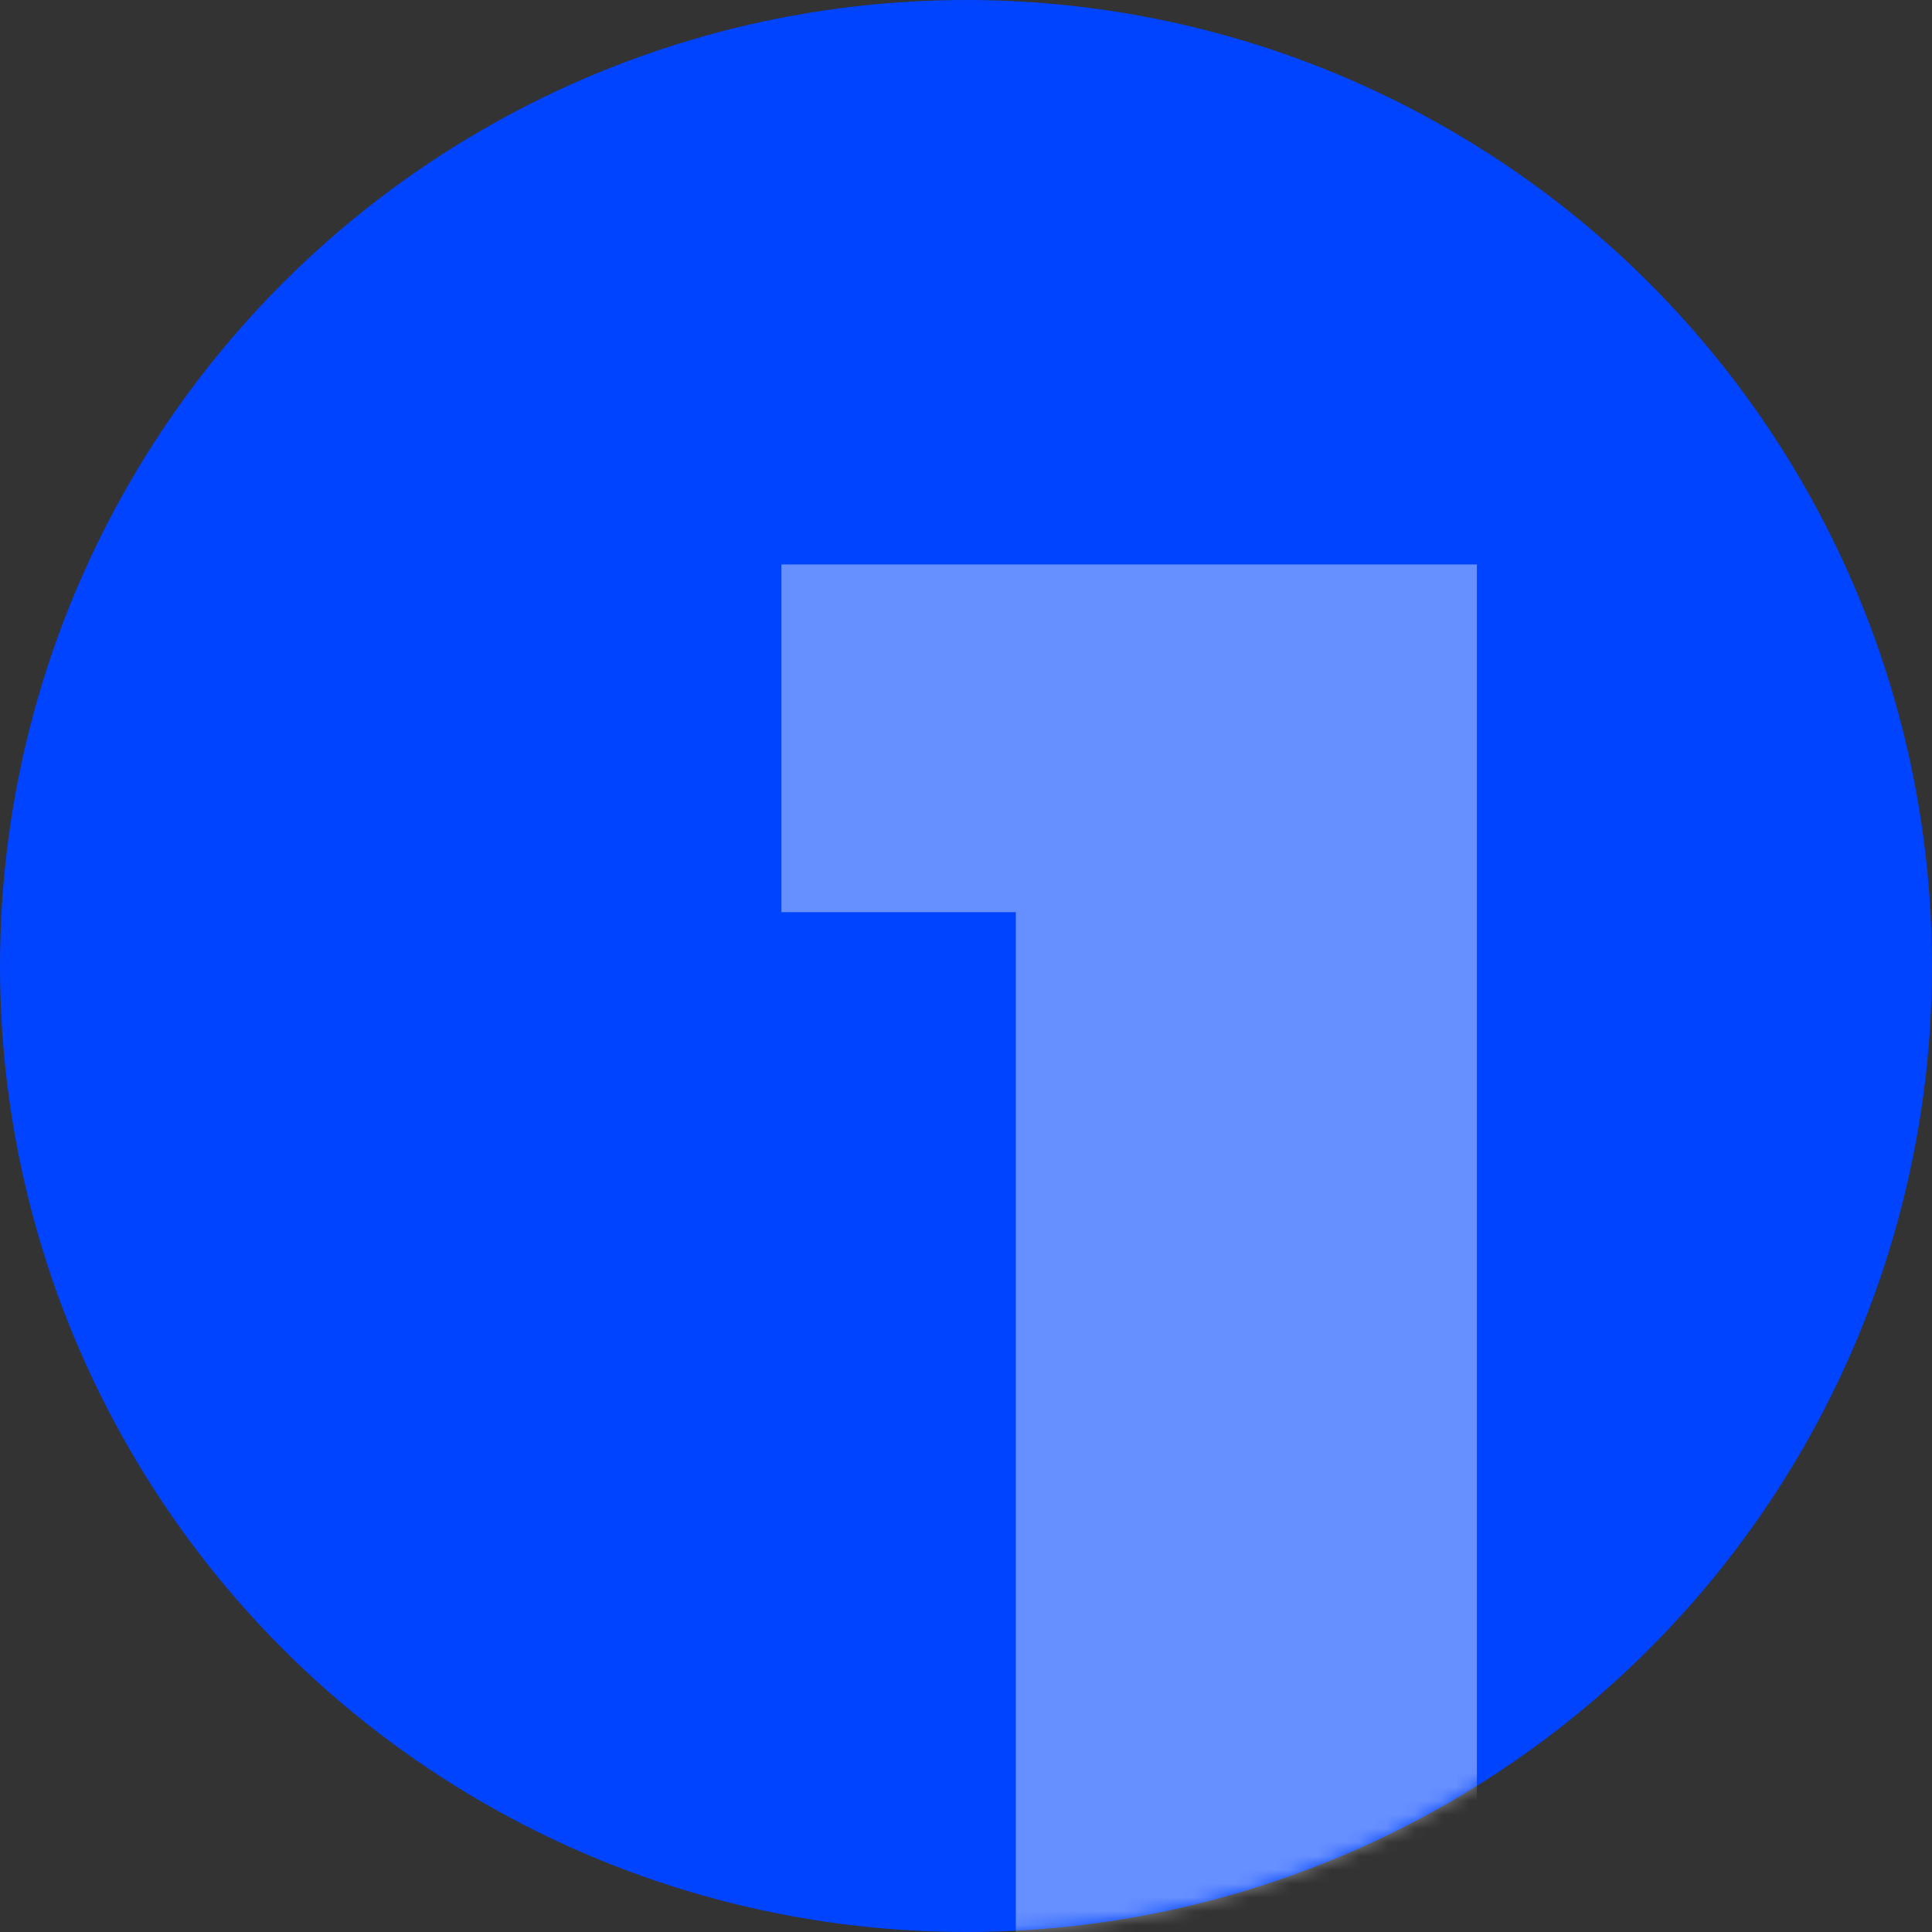
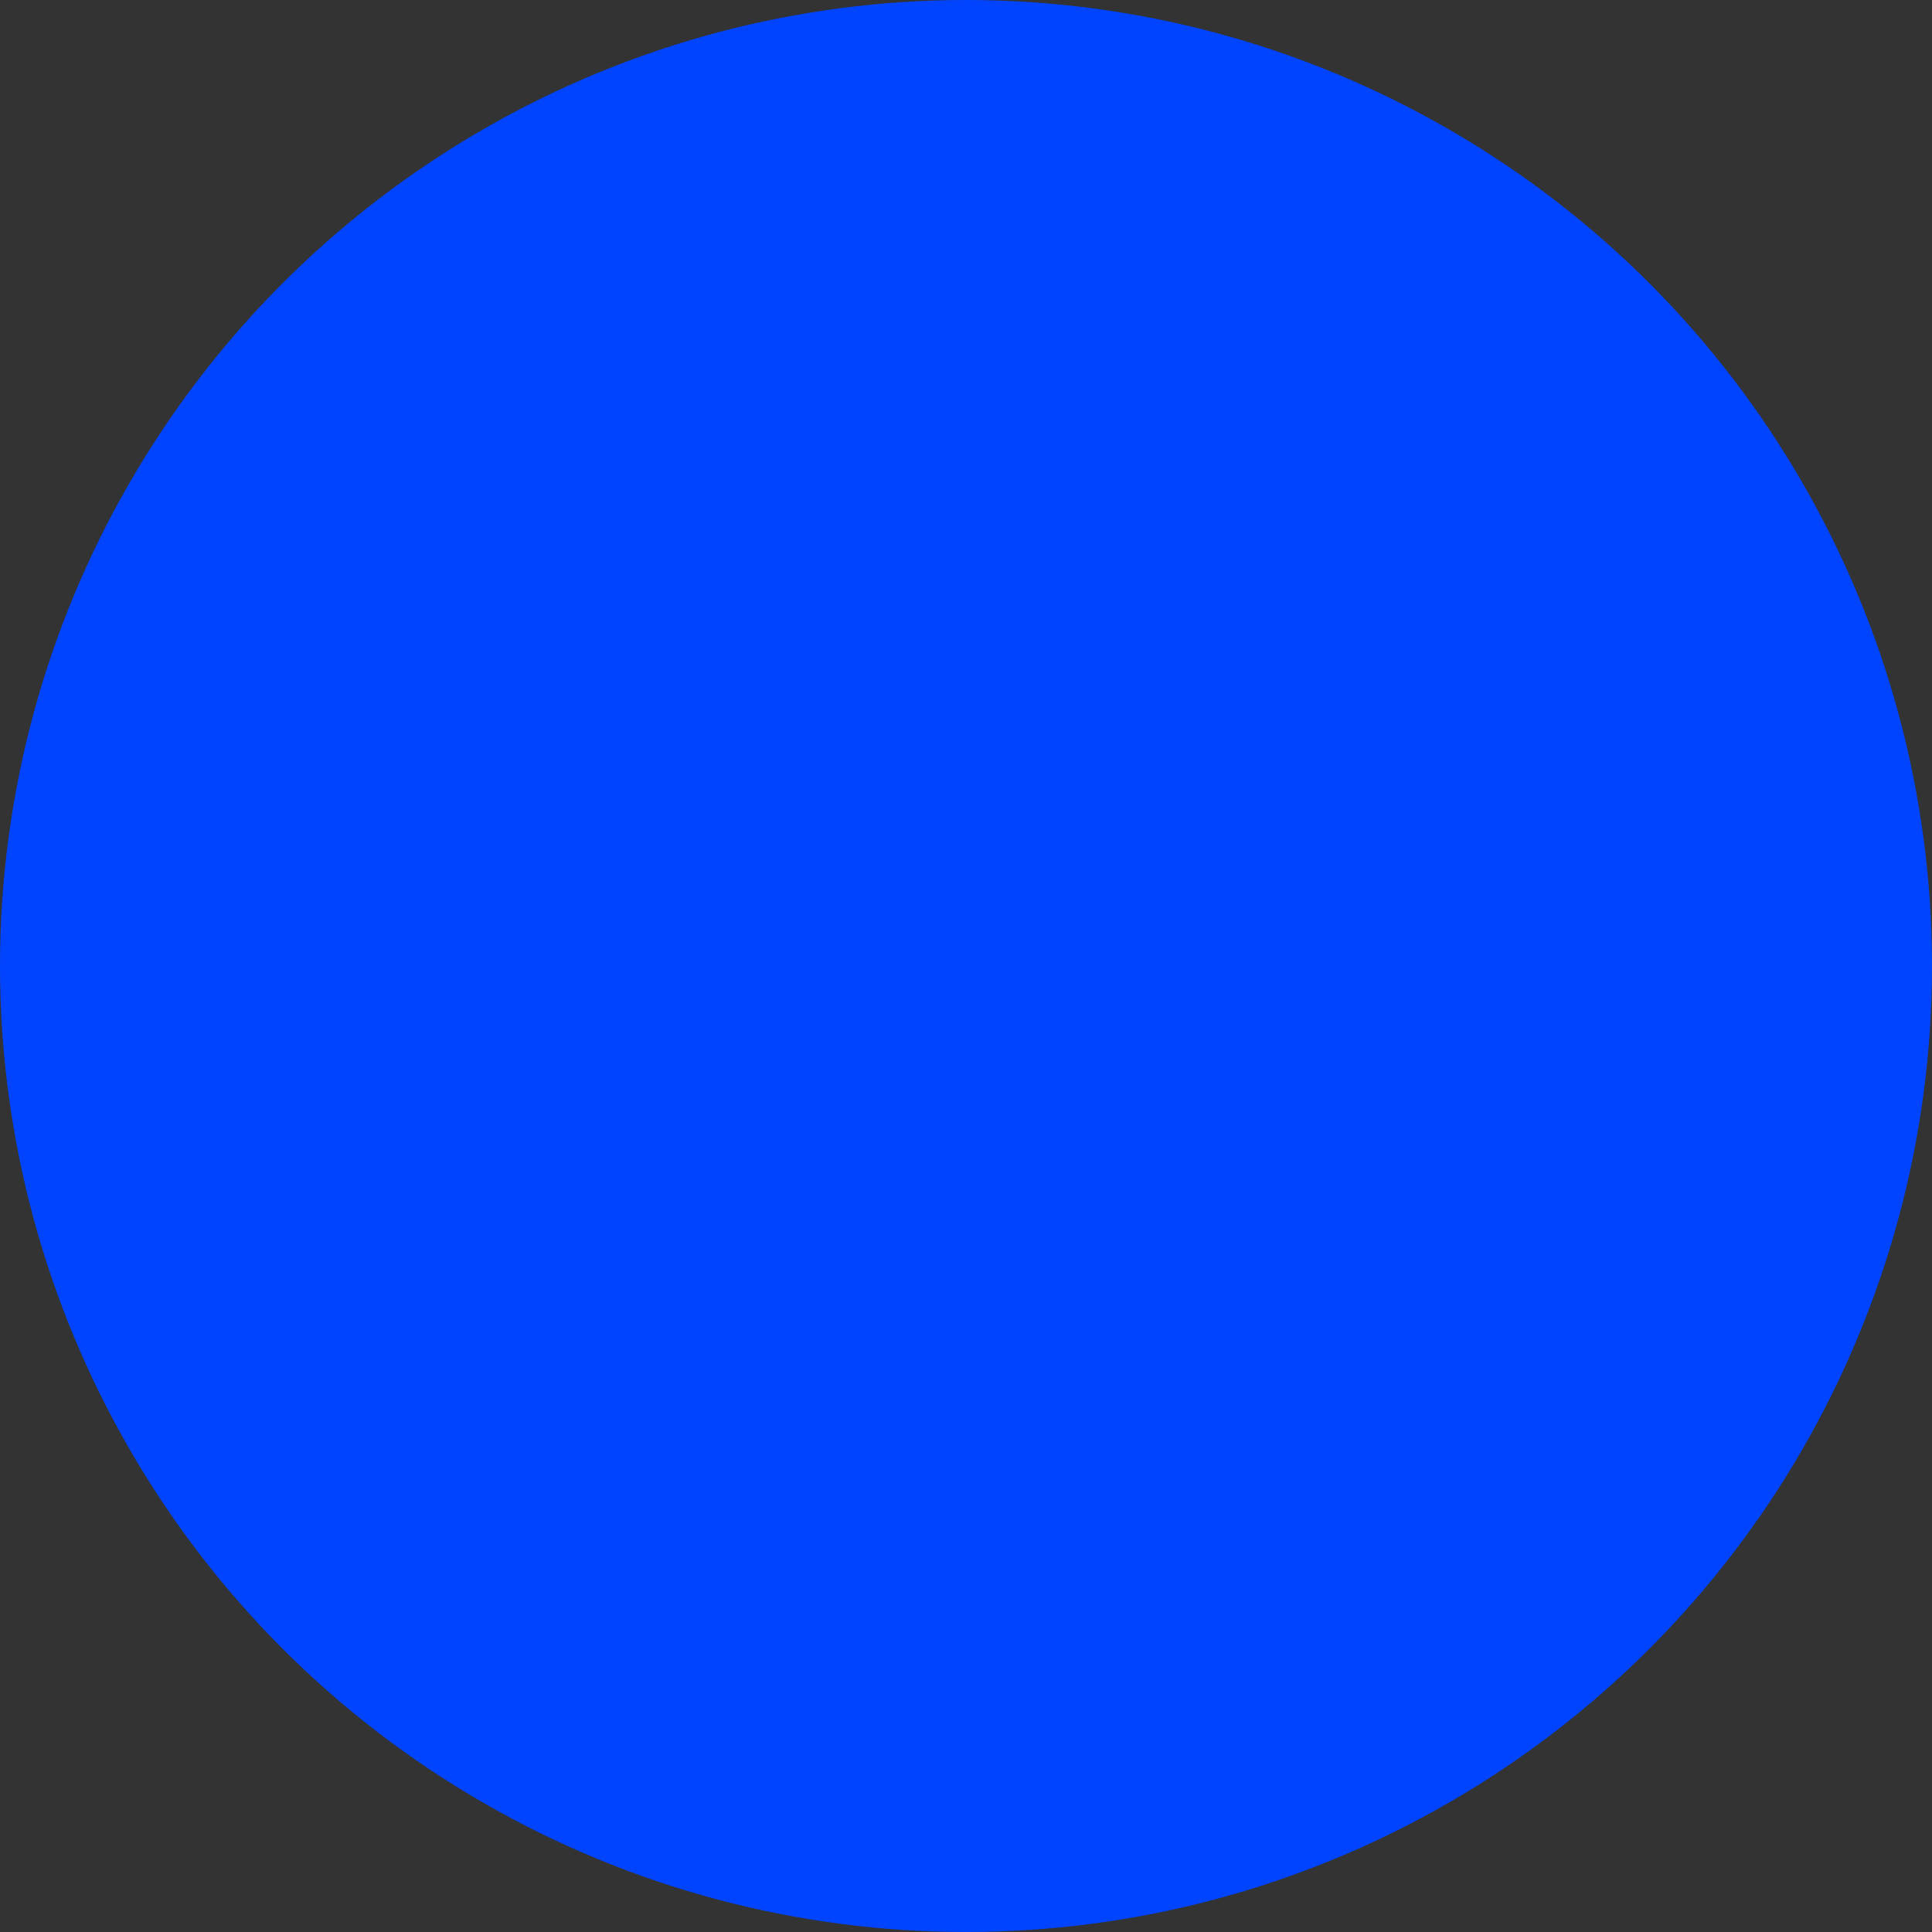
<svg xmlns="http://www.w3.org/2000/svg" width="140" height="140" viewBox="0 0 140 140" fill="none">
  <rect x="0" y="0" width="140" height="140" fill="#333333" stroke="none" />
  <circle cx="70" cy="70" r="70" fill="#0044FF" />
  <mask id="mask0_215_78871" style="mask-type:alpha" maskUnits="userSpaceOnUse" x="0" y="0" width="140" height="140">
    <circle cx="70" cy="70" r="70" fill="#FEDD00" />
  </mask>
  <g mask="url(#mask0_215_78871)">
    <mask id="mask1_215_78871" style="mask-type:alpha" maskUnits="userSpaceOnUse" x="1" y="5" width="140" height="140">
-       <rect x="1" y="5" width="140" height="140" fill="#D9D9D9" />
-     </mask>
+       </mask>
    <g mask="url(#mask1_215_78871)">
-       <path opacity="0.4" d="M73.61 140V52.509L87.909 66.1H56.622V40.901H107.021V140H73.61Z" fill="white" />
-     </g>
+       </g>
  </g>
</svg>